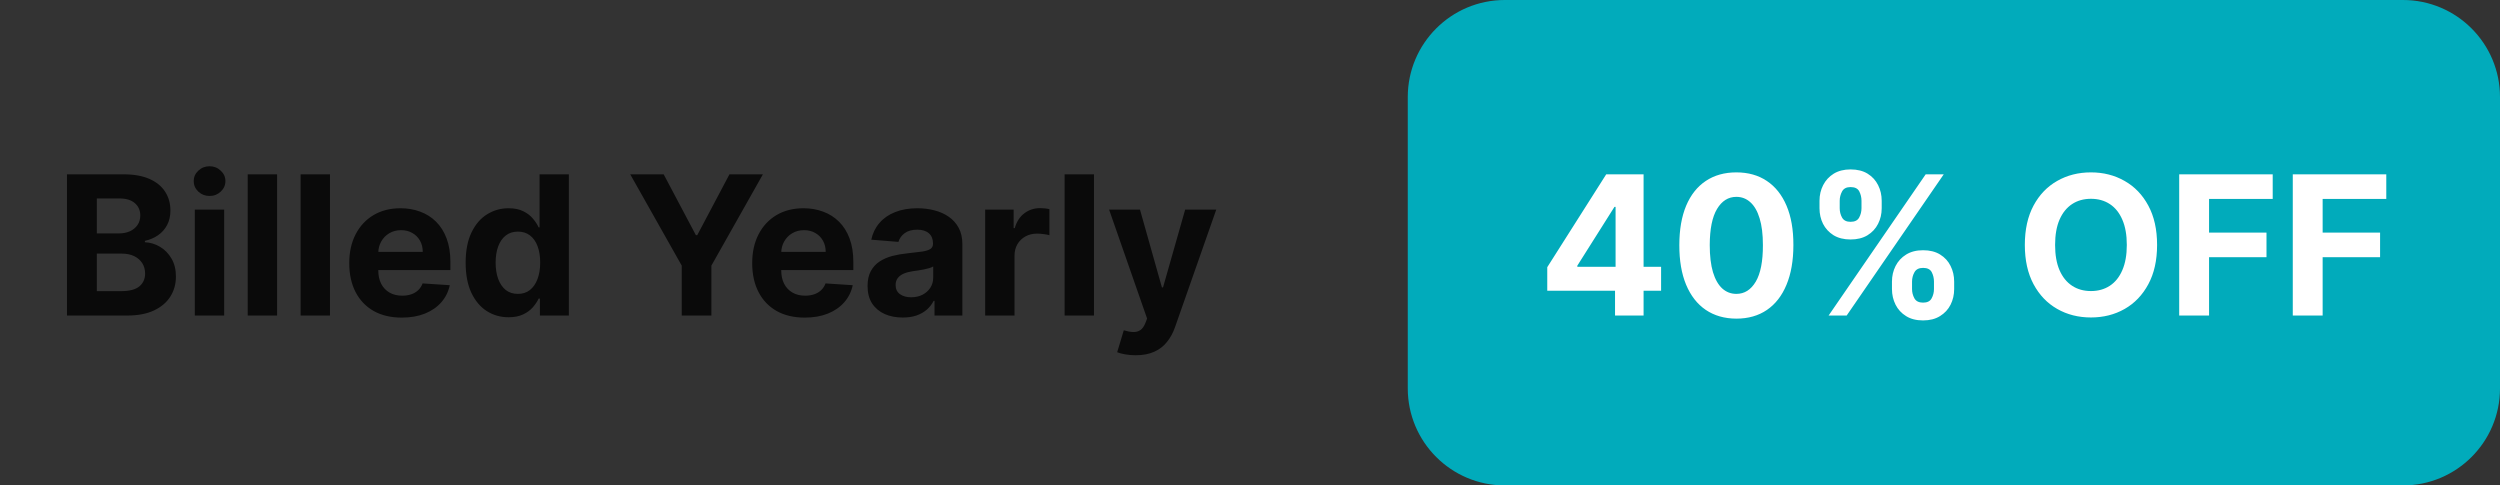
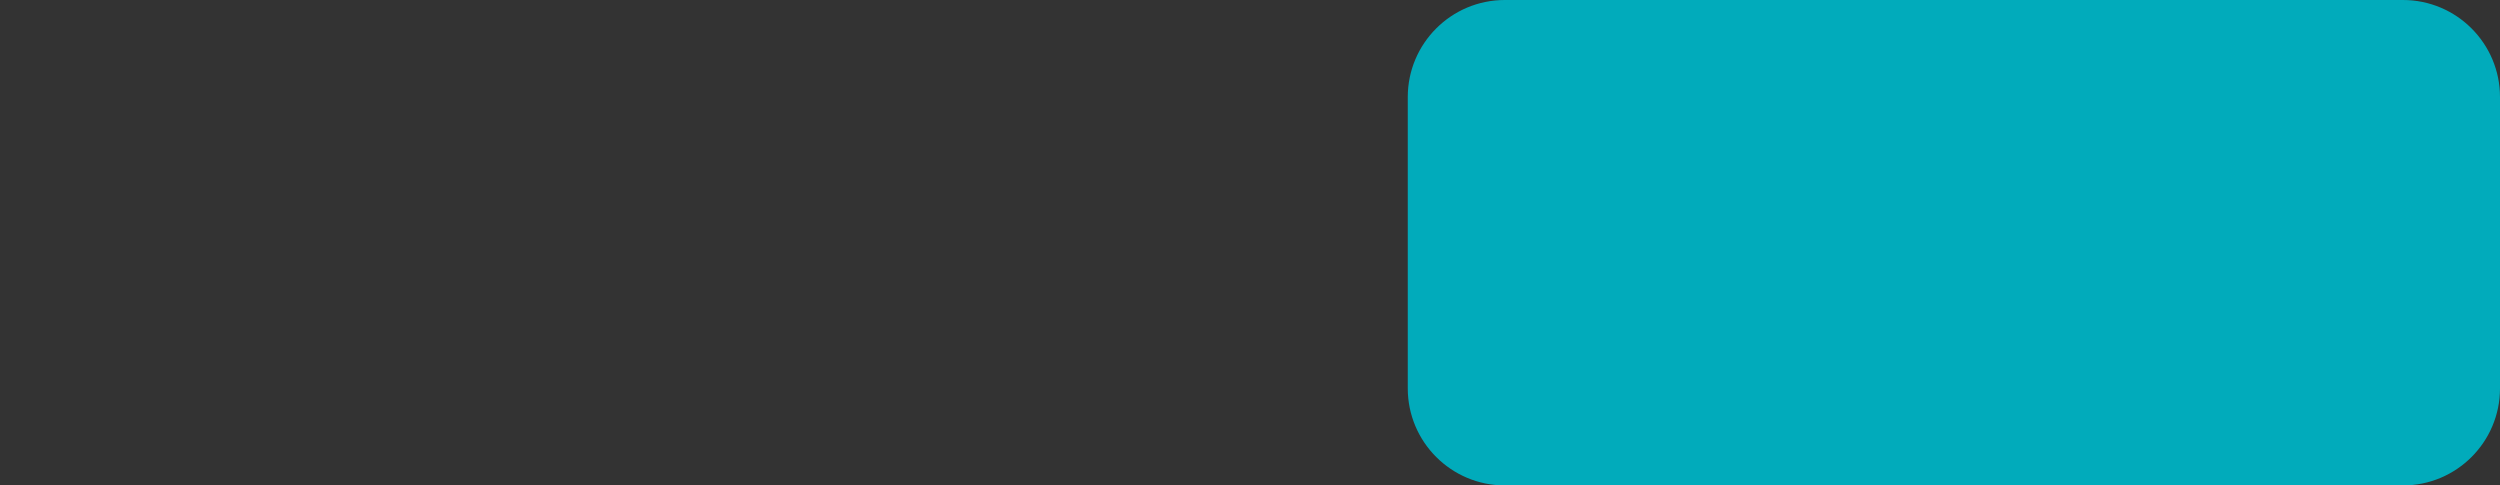
<svg xmlns="http://www.w3.org/2000/svg" width="206" height="40" viewBox="0 0 206 40" fill="none">
  <rect x="0" y="0" width="206" height="40" fill="#333333" stroke="none" />
-   <path d="M5.519 26V14.364H10.178C11.034 14.364 11.748 14.491 12.32 14.745C12.892 14.998 13.322 15.351 13.61 15.801C13.898 16.248 14.042 16.764 14.042 17.347C14.042 17.801 13.951 18.201 13.769 18.546C13.587 18.887 13.337 19.167 13.019 19.387C12.705 19.603 12.345 19.756 11.94 19.847V19.96C12.383 19.98 12.798 20.105 13.184 20.335C13.574 20.567 13.89 20.89 14.133 21.307C14.375 21.72 14.496 22.212 14.496 22.784C14.496 23.402 14.343 23.953 14.036 24.438C13.733 24.919 13.284 25.299 12.69 25.58C12.095 25.86 11.362 26 10.491 26H5.519ZM7.979 23.989H9.985C10.671 23.989 11.171 23.858 11.485 23.597C11.799 23.332 11.957 22.98 11.957 22.54C11.957 22.218 11.879 21.934 11.724 21.688C11.568 21.442 11.347 21.248 11.059 21.108C10.775 20.968 10.436 20.898 10.042 20.898H7.979V23.989ZM7.979 19.233H9.803C10.14 19.233 10.44 19.174 10.701 19.057C10.966 18.936 11.174 18.765 11.326 18.546C11.481 18.326 11.559 18.063 11.559 17.756C11.559 17.335 11.409 16.997 11.11 16.739C10.815 16.481 10.394 16.353 9.849 16.353H7.979V19.233ZM16.052 26V17.273H18.472V26H16.052ZM17.268 16.148C16.908 16.148 16.599 16.029 16.342 15.79C16.088 15.548 15.961 15.258 15.961 14.921C15.961 14.587 16.088 14.301 16.342 14.063C16.599 13.82 16.908 13.699 17.268 13.699C17.628 13.699 17.934 13.82 18.188 14.063C18.446 14.301 18.575 14.587 18.575 14.921C18.575 15.258 18.446 15.548 18.188 15.79C17.934 16.029 17.628 16.148 17.268 16.148ZM22.832 14.364V26H20.411V14.364H22.832ZM27.191 14.364V26H24.771V14.364H27.191ZM33.107 26.171C32.21 26.171 31.437 25.989 30.789 25.625C30.145 25.258 29.649 24.739 29.3 24.069C28.952 23.394 28.778 22.597 28.778 21.676C28.778 20.779 28.952 19.991 29.3 19.313C29.649 18.635 30.139 18.106 30.772 17.728C31.408 17.349 32.155 17.159 33.011 17.159C33.586 17.159 34.122 17.252 34.619 17.438C35.119 17.62 35.554 17.894 35.925 18.262C36.3 18.629 36.592 19.091 36.8 19.648C37.009 20.201 37.113 20.849 37.113 21.591V22.256H29.744V20.756H34.835C34.835 20.407 34.759 20.099 34.607 19.83C34.456 19.561 34.246 19.351 33.977 19.199C33.711 19.044 33.403 18.966 33.05 18.966C32.683 18.966 32.357 19.051 32.073 19.222C31.793 19.389 31.573 19.614 31.414 19.898C31.255 20.178 31.174 20.491 31.17 20.835V22.262C31.17 22.694 31.249 23.067 31.408 23.381C31.571 23.695 31.8 23.938 32.096 24.108C32.391 24.279 32.742 24.364 33.147 24.364C33.416 24.364 33.662 24.326 33.886 24.25C34.109 24.174 34.3 24.061 34.46 23.909C34.619 23.758 34.74 23.572 34.823 23.353L37.062 23.5C36.948 24.038 36.715 24.508 36.363 24.909C36.014 25.307 35.564 25.618 35.011 25.841C34.461 26.061 33.827 26.171 33.107 26.171ZM41.908 26.142C41.246 26.142 40.645 25.972 40.107 25.631C39.573 25.286 39.149 24.781 38.835 24.114C38.524 23.444 38.369 22.622 38.369 21.648C38.369 20.648 38.53 19.817 38.852 19.154C39.174 18.487 39.602 17.989 40.136 17.659C40.674 17.326 41.263 17.159 41.903 17.159C42.391 17.159 42.799 17.243 43.124 17.409C43.454 17.572 43.719 17.777 43.92 18.023C44.124 18.265 44.28 18.504 44.386 18.739H44.46V14.364H46.874V26H44.488V24.603H44.386C44.272 24.845 44.111 25.085 43.903 25.324C43.698 25.559 43.431 25.754 43.102 25.909C42.776 26.065 42.378 26.142 41.908 26.142ZM42.675 24.216C43.066 24.216 43.395 24.11 43.664 23.898C43.937 23.682 44.145 23.381 44.289 22.995C44.437 22.608 44.511 22.156 44.511 21.637C44.511 21.118 44.439 20.667 44.295 20.284C44.151 19.902 43.942 19.606 43.67 19.398C43.397 19.19 43.066 19.085 42.675 19.085C42.278 19.085 41.942 19.194 41.67 19.409C41.397 19.625 41.191 19.924 41.05 20.307C40.91 20.69 40.84 21.133 40.84 21.637C40.84 22.144 40.91 22.593 41.05 22.983C41.194 23.37 41.401 23.673 41.67 23.892C41.942 24.108 42.278 24.216 42.675 24.216ZM51.931 14.364H54.687L57.34 19.375H57.454L60.107 14.364H62.863L58.619 21.887V26H56.175V21.887L51.931 14.364ZM66.31 26.171C65.413 26.171 64.64 25.989 63.992 25.625C63.348 25.258 62.852 24.739 62.504 24.069C62.155 23.394 61.981 22.597 61.981 21.676C61.981 20.779 62.155 19.991 62.504 19.313C62.852 18.635 63.343 18.106 63.975 17.728C64.612 17.349 65.358 17.159 66.214 17.159C66.79 17.159 67.326 17.252 67.822 17.438C68.322 17.62 68.757 17.894 69.129 18.262C69.504 18.629 69.795 19.091 70.004 19.648C70.212 20.201 70.316 20.849 70.316 21.591V22.256H62.947V20.756H68.038C68.038 20.407 67.962 20.099 67.81 19.83C67.659 19.561 67.449 19.351 67.18 19.199C66.915 19.044 66.606 18.966 66.254 18.966C65.886 18.966 65.56 19.051 65.276 19.222C64.996 19.389 64.776 19.614 64.617 19.898C64.458 20.178 64.377 20.491 64.373 20.835V22.262C64.373 22.694 64.452 23.067 64.612 23.381C64.774 23.695 65.004 23.938 65.299 24.108C65.594 24.279 65.945 24.364 66.35 24.364C66.619 24.364 66.865 24.326 67.089 24.25C67.312 24.174 67.504 24.061 67.663 23.909C67.822 23.758 67.943 23.572 68.026 23.353L70.265 23.5C70.151 24.038 69.918 24.508 69.566 24.909C69.218 25.307 68.767 25.618 68.214 25.841C67.665 26.061 67.03 26.171 66.31 26.171ZM74.384 26.165C73.827 26.165 73.331 26.069 72.896 25.875C72.46 25.678 72.115 25.389 71.862 25.006C71.612 24.62 71.487 24.139 71.487 23.563C71.487 23.078 71.576 22.671 71.754 22.341C71.932 22.012 72.174 21.747 72.481 21.546C72.788 21.345 73.136 21.194 73.526 21.091C73.92 20.989 74.333 20.917 74.765 20.875C75.272 20.822 75.682 20.773 75.992 20.728C76.303 20.678 76.528 20.606 76.668 20.512C76.808 20.417 76.879 20.277 76.879 20.091V20.057C76.879 19.697 76.765 19.419 76.538 19.222C76.314 19.025 75.996 18.926 75.583 18.926C75.147 18.926 74.801 19.023 74.543 19.216C74.286 19.406 74.115 19.644 74.032 19.932L71.793 19.75C71.907 19.22 72.13 18.762 72.464 18.375C72.797 17.985 73.227 17.686 73.754 17.478C74.284 17.265 74.897 17.159 75.594 17.159C76.079 17.159 76.543 17.216 76.987 17.33C77.433 17.444 77.829 17.62 78.174 17.858C78.522 18.097 78.797 18.404 78.998 18.779C79.199 19.15 79.299 19.595 79.299 20.114V26H77.004V24.79H76.935C76.795 25.063 76.608 25.303 76.373 25.512C76.138 25.716 75.856 25.877 75.526 25.995C75.197 26.108 74.816 26.165 74.384 26.165ZM75.077 24.495C75.433 24.495 75.748 24.424 76.021 24.284C76.293 24.14 76.507 23.947 76.663 23.705C76.818 23.462 76.896 23.188 76.896 22.881V21.955C76.82 22.004 76.716 22.049 76.583 22.091C76.454 22.129 76.308 22.165 76.146 22.199C75.983 22.23 75.82 22.258 75.657 22.284C75.494 22.307 75.346 22.328 75.214 22.347C74.93 22.389 74.682 22.455 74.469 22.546C74.257 22.637 74.093 22.76 73.975 22.915C73.858 23.067 73.799 23.256 73.799 23.483C73.799 23.813 73.918 24.065 74.157 24.239C74.399 24.409 74.706 24.495 75.077 24.495ZM81.177 26V17.273H83.523V18.796H83.614C83.773 18.254 84.04 17.845 84.415 17.569C84.79 17.288 85.222 17.148 85.711 17.148C85.832 17.148 85.963 17.156 86.103 17.171C86.243 17.186 86.366 17.207 86.472 17.233V19.381C86.359 19.347 86.201 19.317 86.001 19.29C85.8 19.264 85.616 19.25 85.45 19.25C85.094 19.25 84.775 19.328 84.495 19.483C84.219 19.635 83.999 19.847 83.836 20.12C83.677 20.392 83.597 20.707 83.597 21.063V26H81.177ZM90.144 14.364V26H87.724V14.364H90.144ZM93.577 29.273C93.271 29.273 92.983 29.248 92.714 29.199C92.449 29.154 92.229 29.095 92.055 29.023L92.6 27.216C92.884 27.303 93.14 27.351 93.367 27.358C93.598 27.366 93.797 27.313 93.964 27.199C94.134 27.085 94.272 26.892 94.379 26.62L94.521 26.25L91.39 17.273H93.935L95.742 23.682H95.833L97.657 17.273H100.219L96.827 26.944C96.665 27.413 96.443 27.822 96.163 28.171C95.886 28.523 95.536 28.794 95.112 28.983C94.687 29.176 94.176 29.273 93.577 29.273Z" fill="black" fill-opacity="0.8" />
  <path d="M198 0H124C119.582 0 116 3.582 116 8V32C116 36.418 119.582 40 124 40H198C202.418 40 206 36.418 206 32V8C206 3.582 202.418 0 198 0Z" fill="#01ABBB" />
-   <path d="M127.494 23.954V22.017L132.352 14.363H134.022V17.045H133.033L129.971 21.892V21.983H136.874V23.954H127.494ZM133.079 26V23.363L133.124 22.506V14.363H135.431V26H133.079ZM143.076 26.256C142.099 26.252 141.258 26.011 140.553 25.534C139.853 25.057 139.313 24.365 138.934 23.46C138.559 22.555 138.373 21.466 138.377 20.193C138.377 18.924 138.565 17.843 138.94 16.949C139.318 16.055 139.858 15.375 140.559 14.909C141.263 14.439 142.103 14.204 143.076 14.204C144.049 14.204 144.887 14.439 145.587 14.909C146.292 15.379 146.834 16.06 147.212 16.954C147.591 17.845 147.779 18.924 147.775 20.193C147.775 21.47 147.585 22.56 147.207 23.466C146.832 24.371 146.294 25.062 145.593 25.54C144.892 26.017 144.053 26.256 143.076 26.256ZM143.076 24.216C143.743 24.216 144.275 23.881 144.673 23.21C145.07 22.54 145.267 21.534 145.263 20.193C145.263 19.31 145.173 18.576 144.991 17.988C144.813 17.401 144.559 16.96 144.229 16.665C143.904 16.369 143.519 16.221 143.076 16.221C142.413 16.221 141.883 16.553 141.485 17.216C141.087 17.879 140.887 18.871 140.883 20.193C140.883 21.087 140.972 21.833 141.15 22.432C141.332 23.026 141.587 23.473 141.917 23.773C142.246 24.068 142.633 24.216 143.076 24.216ZM155.898 23.818V23.204C155.898 22.738 155.997 22.31 156.194 21.92C156.395 21.526 156.684 21.212 157.063 20.977C157.446 20.738 157.912 20.619 158.461 20.619C159.018 20.619 159.486 20.736 159.864 20.971C160.247 21.206 160.535 21.521 160.728 21.915C160.925 22.305 161.023 22.735 161.023 23.204V23.818C161.023 24.284 160.925 24.714 160.728 25.108C160.531 25.498 160.241 25.81 159.859 26.045C159.476 26.284 159.01 26.403 158.461 26.403C157.904 26.403 157.436 26.284 157.058 26.045C156.679 25.81 156.391 25.498 156.194 25.108C155.997 24.714 155.898 24.284 155.898 23.818ZM157.552 23.204V23.818C157.552 24.087 157.616 24.341 157.745 24.579C157.878 24.818 158.116 24.937 158.461 24.937C158.806 24.937 159.04 24.82 159.165 24.585C159.294 24.35 159.359 24.095 159.359 23.818V23.204C159.359 22.928 159.298 22.67 159.177 22.432C159.056 22.193 158.817 22.074 158.461 22.074C158.12 22.074 157.883 22.193 157.751 22.432C157.618 22.67 157.552 22.928 157.552 23.204ZM149.927 17.159V16.545C149.927 16.076 150.027 15.646 150.228 15.255C150.429 14.861 150.719 14.547 151.097 14.312C151.48 14.078 151.942 13.96 152.484 13.96C153.044 13.96 153.514 14.078 153.893 14.312C154.272 14.547 154.559 14.861 154.756 15.255C154.953 15.646 155.052 16.076 155.052 16.545V17.159C155.052 17.629 154.951 18.058 154.751 18.449C154.554 18.839 154.264 19.151 153.881 19.386C153.503 19.617 153.037 19.733 152.484 19.733C151.931 19.733 151.463 19.615 151.08 19.381C150.701 19.142 150.414 18.829 150.217 18.443C150.023 18.053 149.927 17.625 149.927 17.159ZM151.592 16.545V17.159C151.592 17.435 151.656 17.691 151.785 17.926C151.917 18.161 152.15 18.278 152.484 18.278C152.832 18.278 153.069 18.161 153.194 17.926C153.323 17.691 153.387 17.435 153.387 17.159V16.545C153.387 16.269 153.326 16.011 153.205 15.773C153.084 15.534 152.844 15.415 152.484 15.415C152.147 15.415 151.914 15.536 151.785 15.778C151.656 16.021 151.592 16.276 151.592 16.545ZM150.677 26L158.677 14.363H160.165L152.165 26H150.677ZM177.744 20.182C177.744 21.451 177.503 22.53 177.022 23.42C176.545 24.31 175.893 24.99 175.067 25.46C174.246 25.926 173.321 26.159 172.295 26.159C171.261 26.159 170.333 25.924 169.511 25.454C168.689 24.985 168.039 24.305 167.562 23.415C167.085 22.524 166.846 21.447 166.846 20.182C166.846 18.913 167.085 17.833 167.562 16.943C168.039 16.053 168.689 15.375 169.511 14.909C170.333 14.439 171.261 14.204 172.295 14.204C173.321 14.204 174.246 14.439 175.067 14.909C175.893 15.375 176.545 16.053 177.022 16.943C177.503 17.833 177.744 18.913 177.744 20.182ZM175.249 20.182C175.249 19.36 175.126 18.666 174.88 18.102C174.638 17.538 174.295 17.11 173.852 16.818C173.408 16.526 172.889 16.381 172.295 16.381C171.7 16.381 171.181 16.526 170.738 16.818C170.295 17.11 169.95 17.538 169.704 18.102C169.461 18.666 169.34 19.36 169.34 20.182C169.34 21.004 169.461 21.697 169.704 22.261C169.95 22.826 170.295 23.254 170.738 23.545C171.181 23.837 171.7 23.983 172.295 23.983C172.889 23.983 173.408 23.837 173.852 23.545C174.295 23.254 174.638 22.826 174.88 22.261C175.126 21.697 175.249 21.004 175.249 20.182ZM179.566 26V14.363H187.271V16.392H182.026V19.165H186.759V21.193H182.026V26H179.566ZM188.925 26V14.363H196.63V16.392H191.386V19.165H196.119V21.193H191.386V26H188.925Z" fill="white" />
</svg>